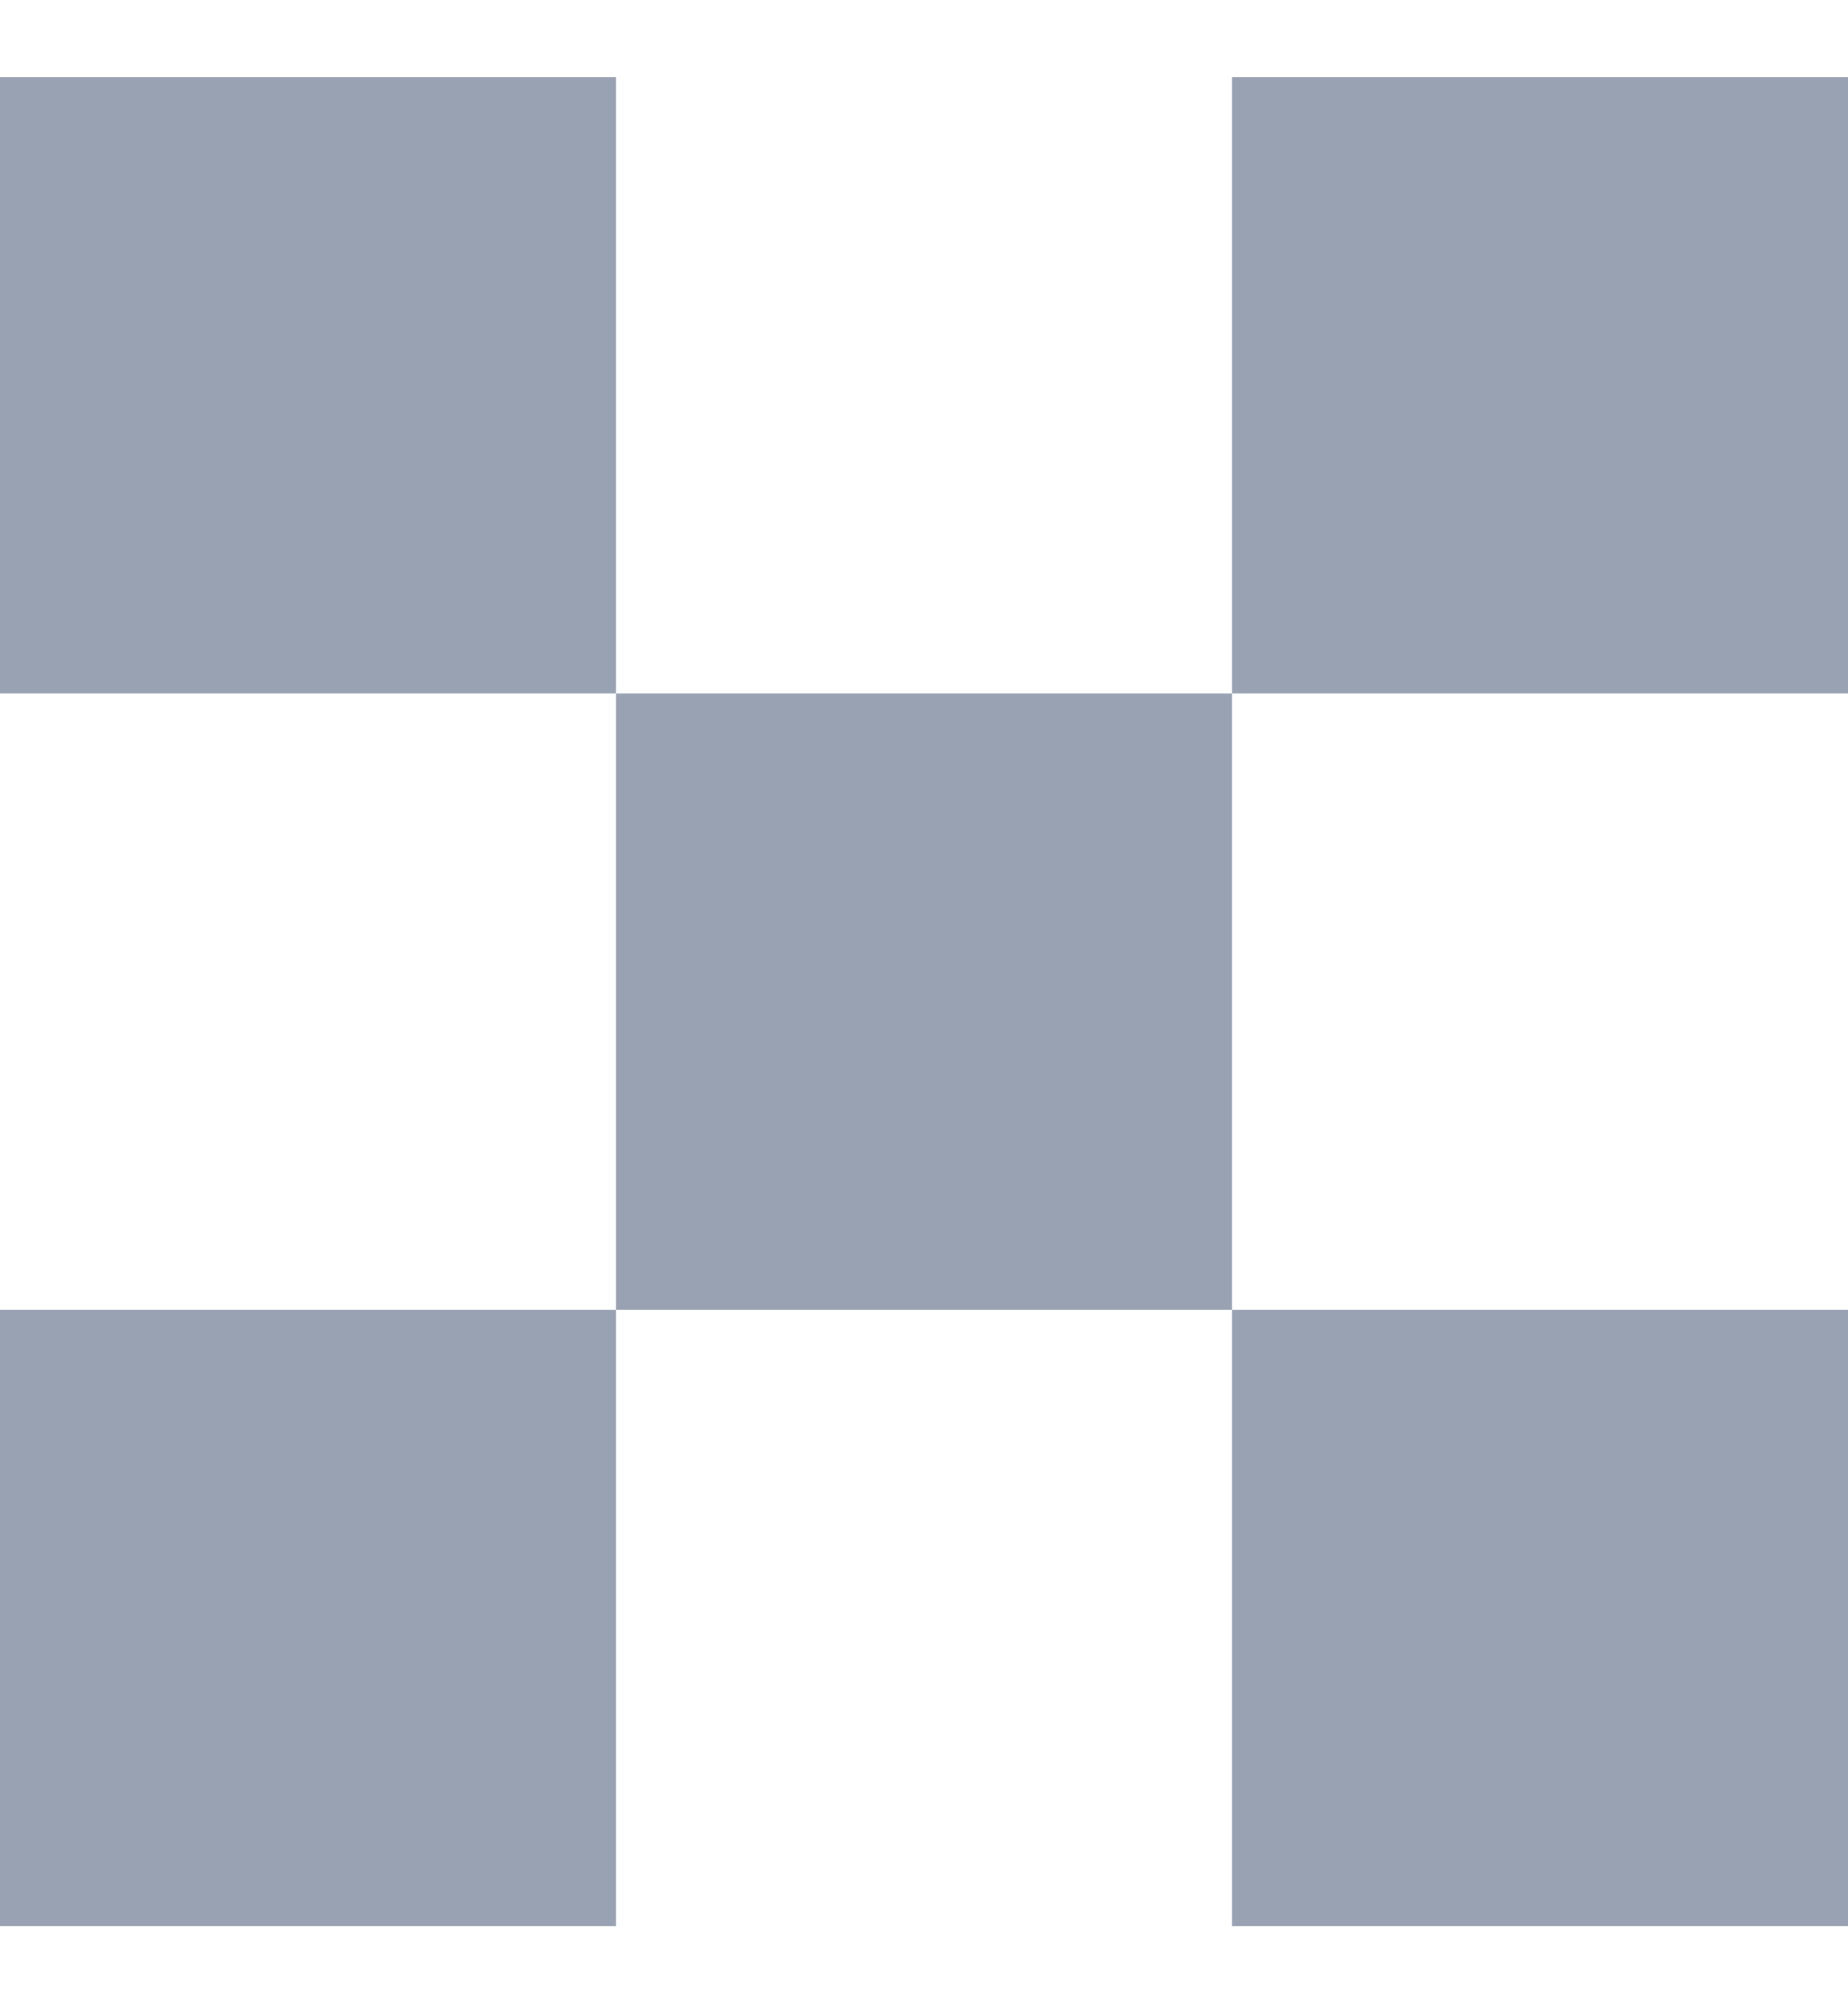
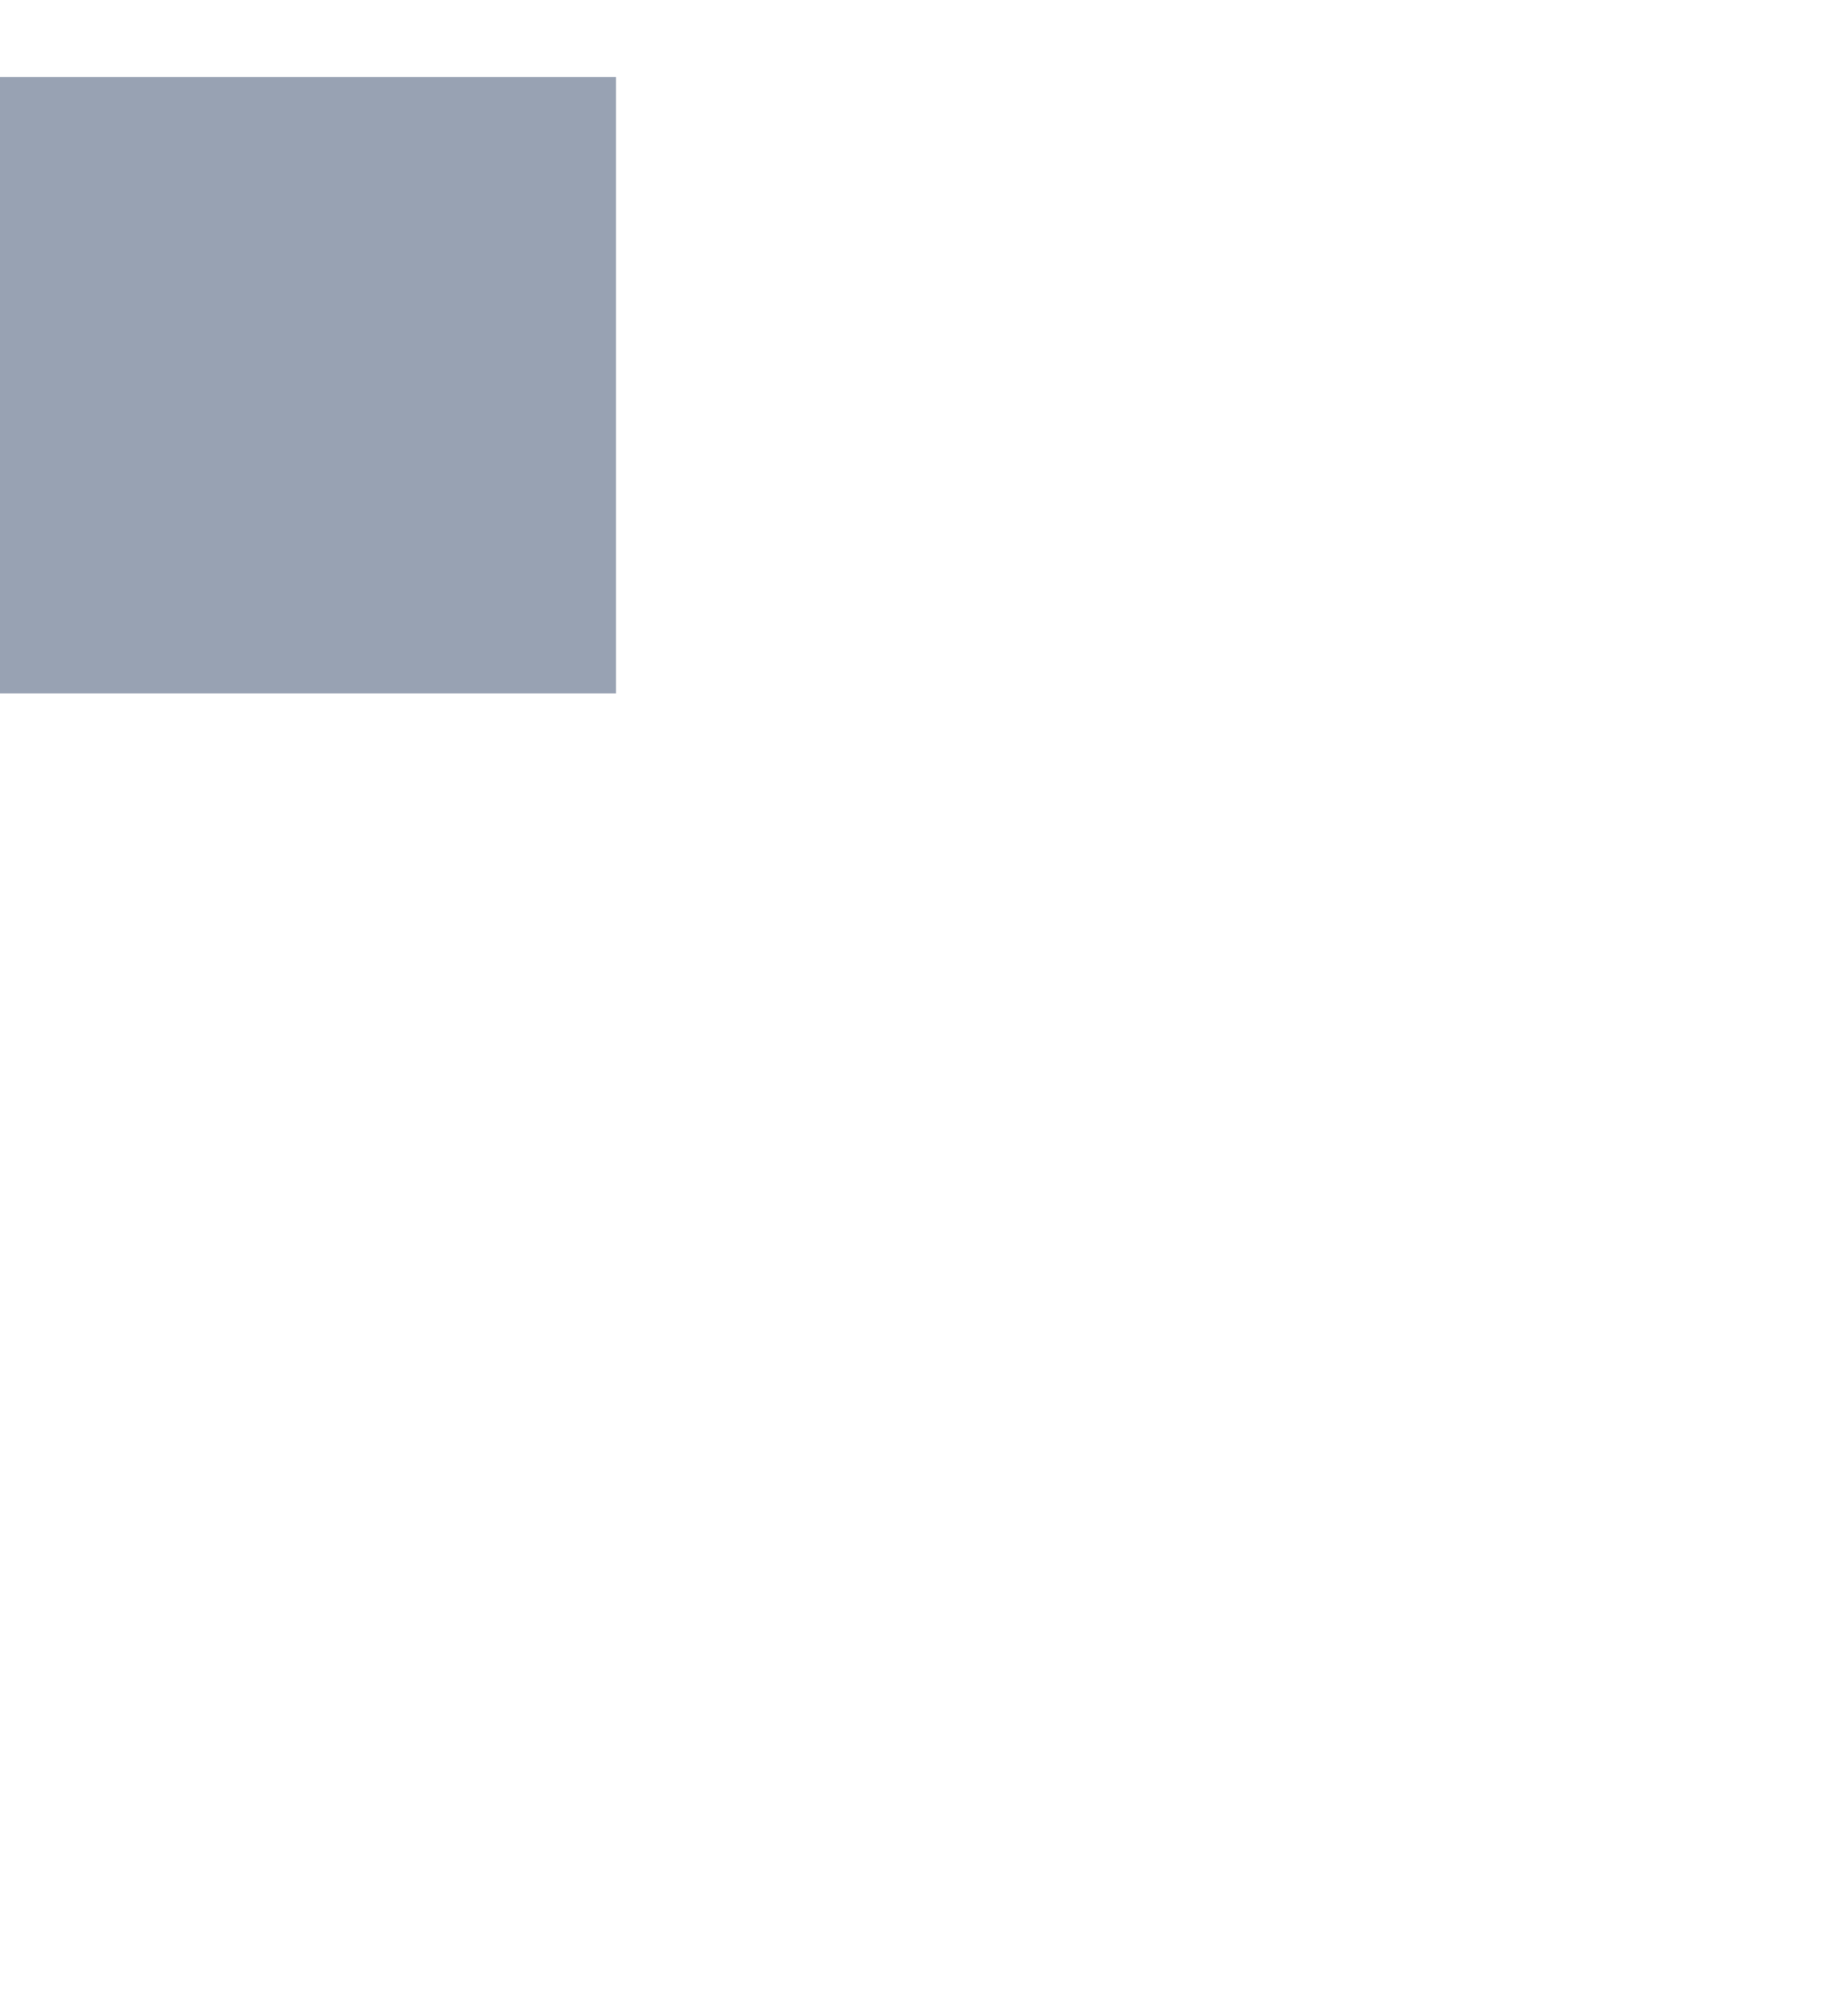
<svg xmlns="http://www.w3.org/2000/svg" width="12" height="13" viewBox="0 0 12 13" fill="none">
  <rect y="0.5" width="4" height="4" fill="#98A2B3" />
-   <rect y="8.5" width="4" height="4" fill="#98A2B3" />
-   <rect x="4" y="4.5" width="4" height="4" fill="#98A2B3" />
-   <rect x="8" y="0.5" width="4" height="4" fill="#98A2B3" />
-   <rect x="8" y="8.5" width="4" height="4" fill="#98A2B3" />
</svg>